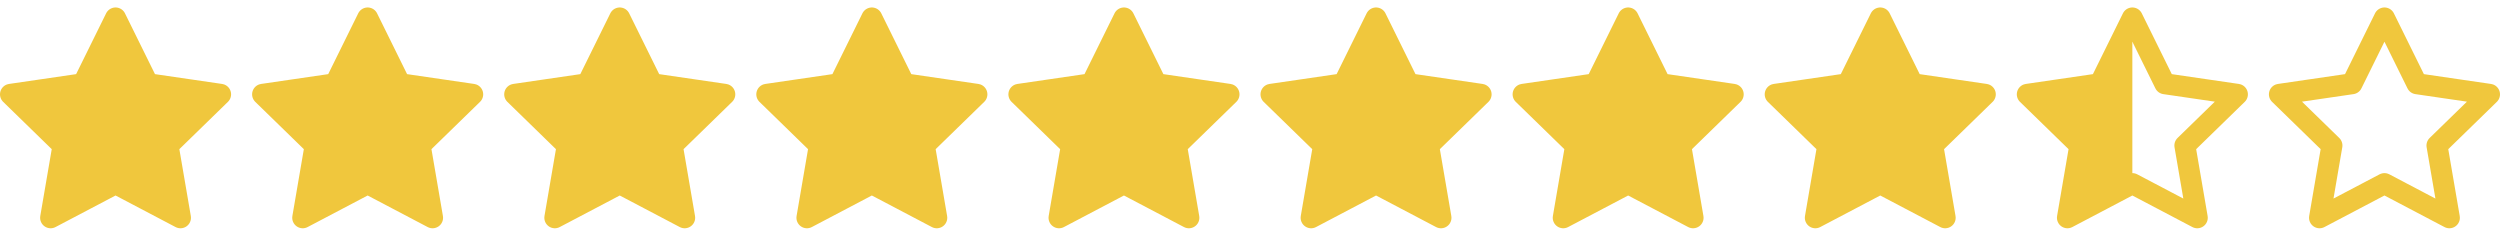
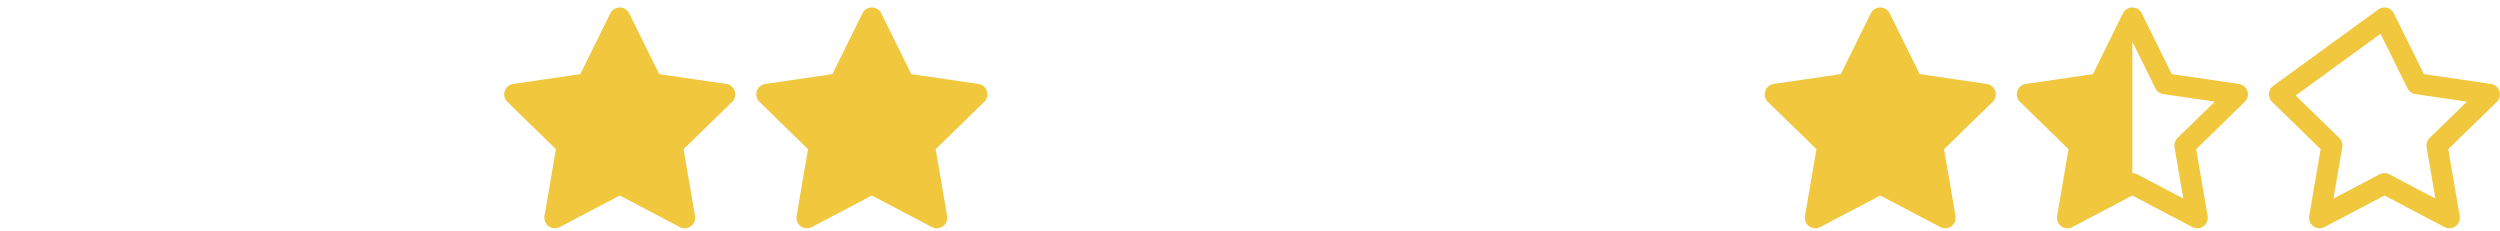
<svg xmlns="http://www.w3.org/2000/svg" width="238" height="22" viewBox="0 0 238 22" fill="none">
-   <path d="M11 1.711L14.09 7.971L21 8.981L16 13.851L17.18 20.731L11 17.481L4.82 20.731L6 13.851L1 8.981L7.91 7.971L11 1.711Z" fill="#F0C73D" stroke="#F0C73D" stroke-width="2" stroke-linecap="round" stroke-linejoin="round" />
-   <path d="M35 1.711L38.09 7.971L45 8.981L40 13.851L41.18 20.731L35 17.481L28.82 20.731L30 13.851L25 8.981L31.91 7.971L35 1.711Z" fill="#F0C73D" stroke="#F0C73D" stroke-width="2" stroke-linecap="round" stroke-linejoin="round" />
  <path d="M59 1.711L62.09 7.971L69 8.981L64 13.851L65.18 20.731L59 17.481L52.82 20.731L54 13.851L49 8.981L55.91 7.971L59 1.711Z" fill="#F0C73D" stroke="#F0C73D" stroke-width="2" stroke-linecap="round" stroke-linejoin="round" />
  <path d="M83 1.711L86.09 7.971L93 8.981L88 13.851L89.18 20.731L83 17.481L76.82 20.731L78 13.851L73 8.981L79.91 7.971L83 1.711Z" fill="#F0C73D" stroke="#F0C73D" stroke-width="2" stroke-linecap="round" stroke-linejoin="round" />
-   <path d="M107 1.711L110.09 7.971L117 8.981L112 13.851L113.18 20.731L107 17.481L100.82 20.731L102 13.851L97 8.981L103.91 7.971L107 1.711Z" fill="#F0C73D" stroke="#F0C73D" stroke-width="2" stroke-linecap="round" stroke-linejoin="round" />
-   <path d="M131 1.711L134.09 7.971L141 8.981L136 13.851L137.18 20.731L131 17.481L124.82 20.731L126 13.851L121 8.981L127.91 7.971L131 1.711Z" fill="#F0C73D" stroke="#F0C73D" stroke-width="2" stroke-linecap="round" stroke-linejoin="round" />
-   <path d="M155 1.711L158.09 7.971L165 8.981L160 13.851L161.18 20.731L155 17.481L148.82 20.731L150 13.851L145 8.981L151.91 7.971L155 1.711Z" fill="#F0C73D" stroke="#F0C73D" stroke-width="2" stroke-linecap="round" stroke-linejoin="round" />
  <path d="M179 1.711L182.09 7.971L189 8.981L184 13.851L185.18 20.731L179 17.481L172.82 20.731L174 13.851L169 8.981L175.91 7.971L179 1.711Z" fill="#F0C73D" stroke="#F0C73D" stroke-width="2" stroke-linecap="round" stroke-linejoin="round" />
  <path d="M203 1.711L206.09 7.971L213 8.981L208 13.851L209.18 20.731L203 17.481L196.82 20.731L198 13.851L193 8.981L199.91 7.971L203 1.711Z" stroke="#F0C73D" stroke-width="2" stroke-linecap="round" stroke-linejoin="round" />
-   <path d="M227 1.711L230.09 7.971L237 8.981L232 13.851L233.18 20.731L227 17.481L220.82 20.731L222 13.851L217 8.981L223.91 7.971L227 1.711Z" stroke="#F0C73D" stroke-width="2" stroke-linecap="round" stroke-linejoin="round" />
+   <path d="M227 1.711L230.09 7.971L237 8.981L232 13.851L233.18 20.731L227 17.481L220.82 20.731L222 13.851L217 8.981L227 1.711Z" stroke="#F0C73D" stroke-width="2" stroke-linecap="round" stroke-linejoin="round" />
  <path d="M203 16.711V2.711L200 7.711L194 8.711L198.5 13.711L197.5 20.211L203 16.711Z" fill="#F0C73D" />
</svg>